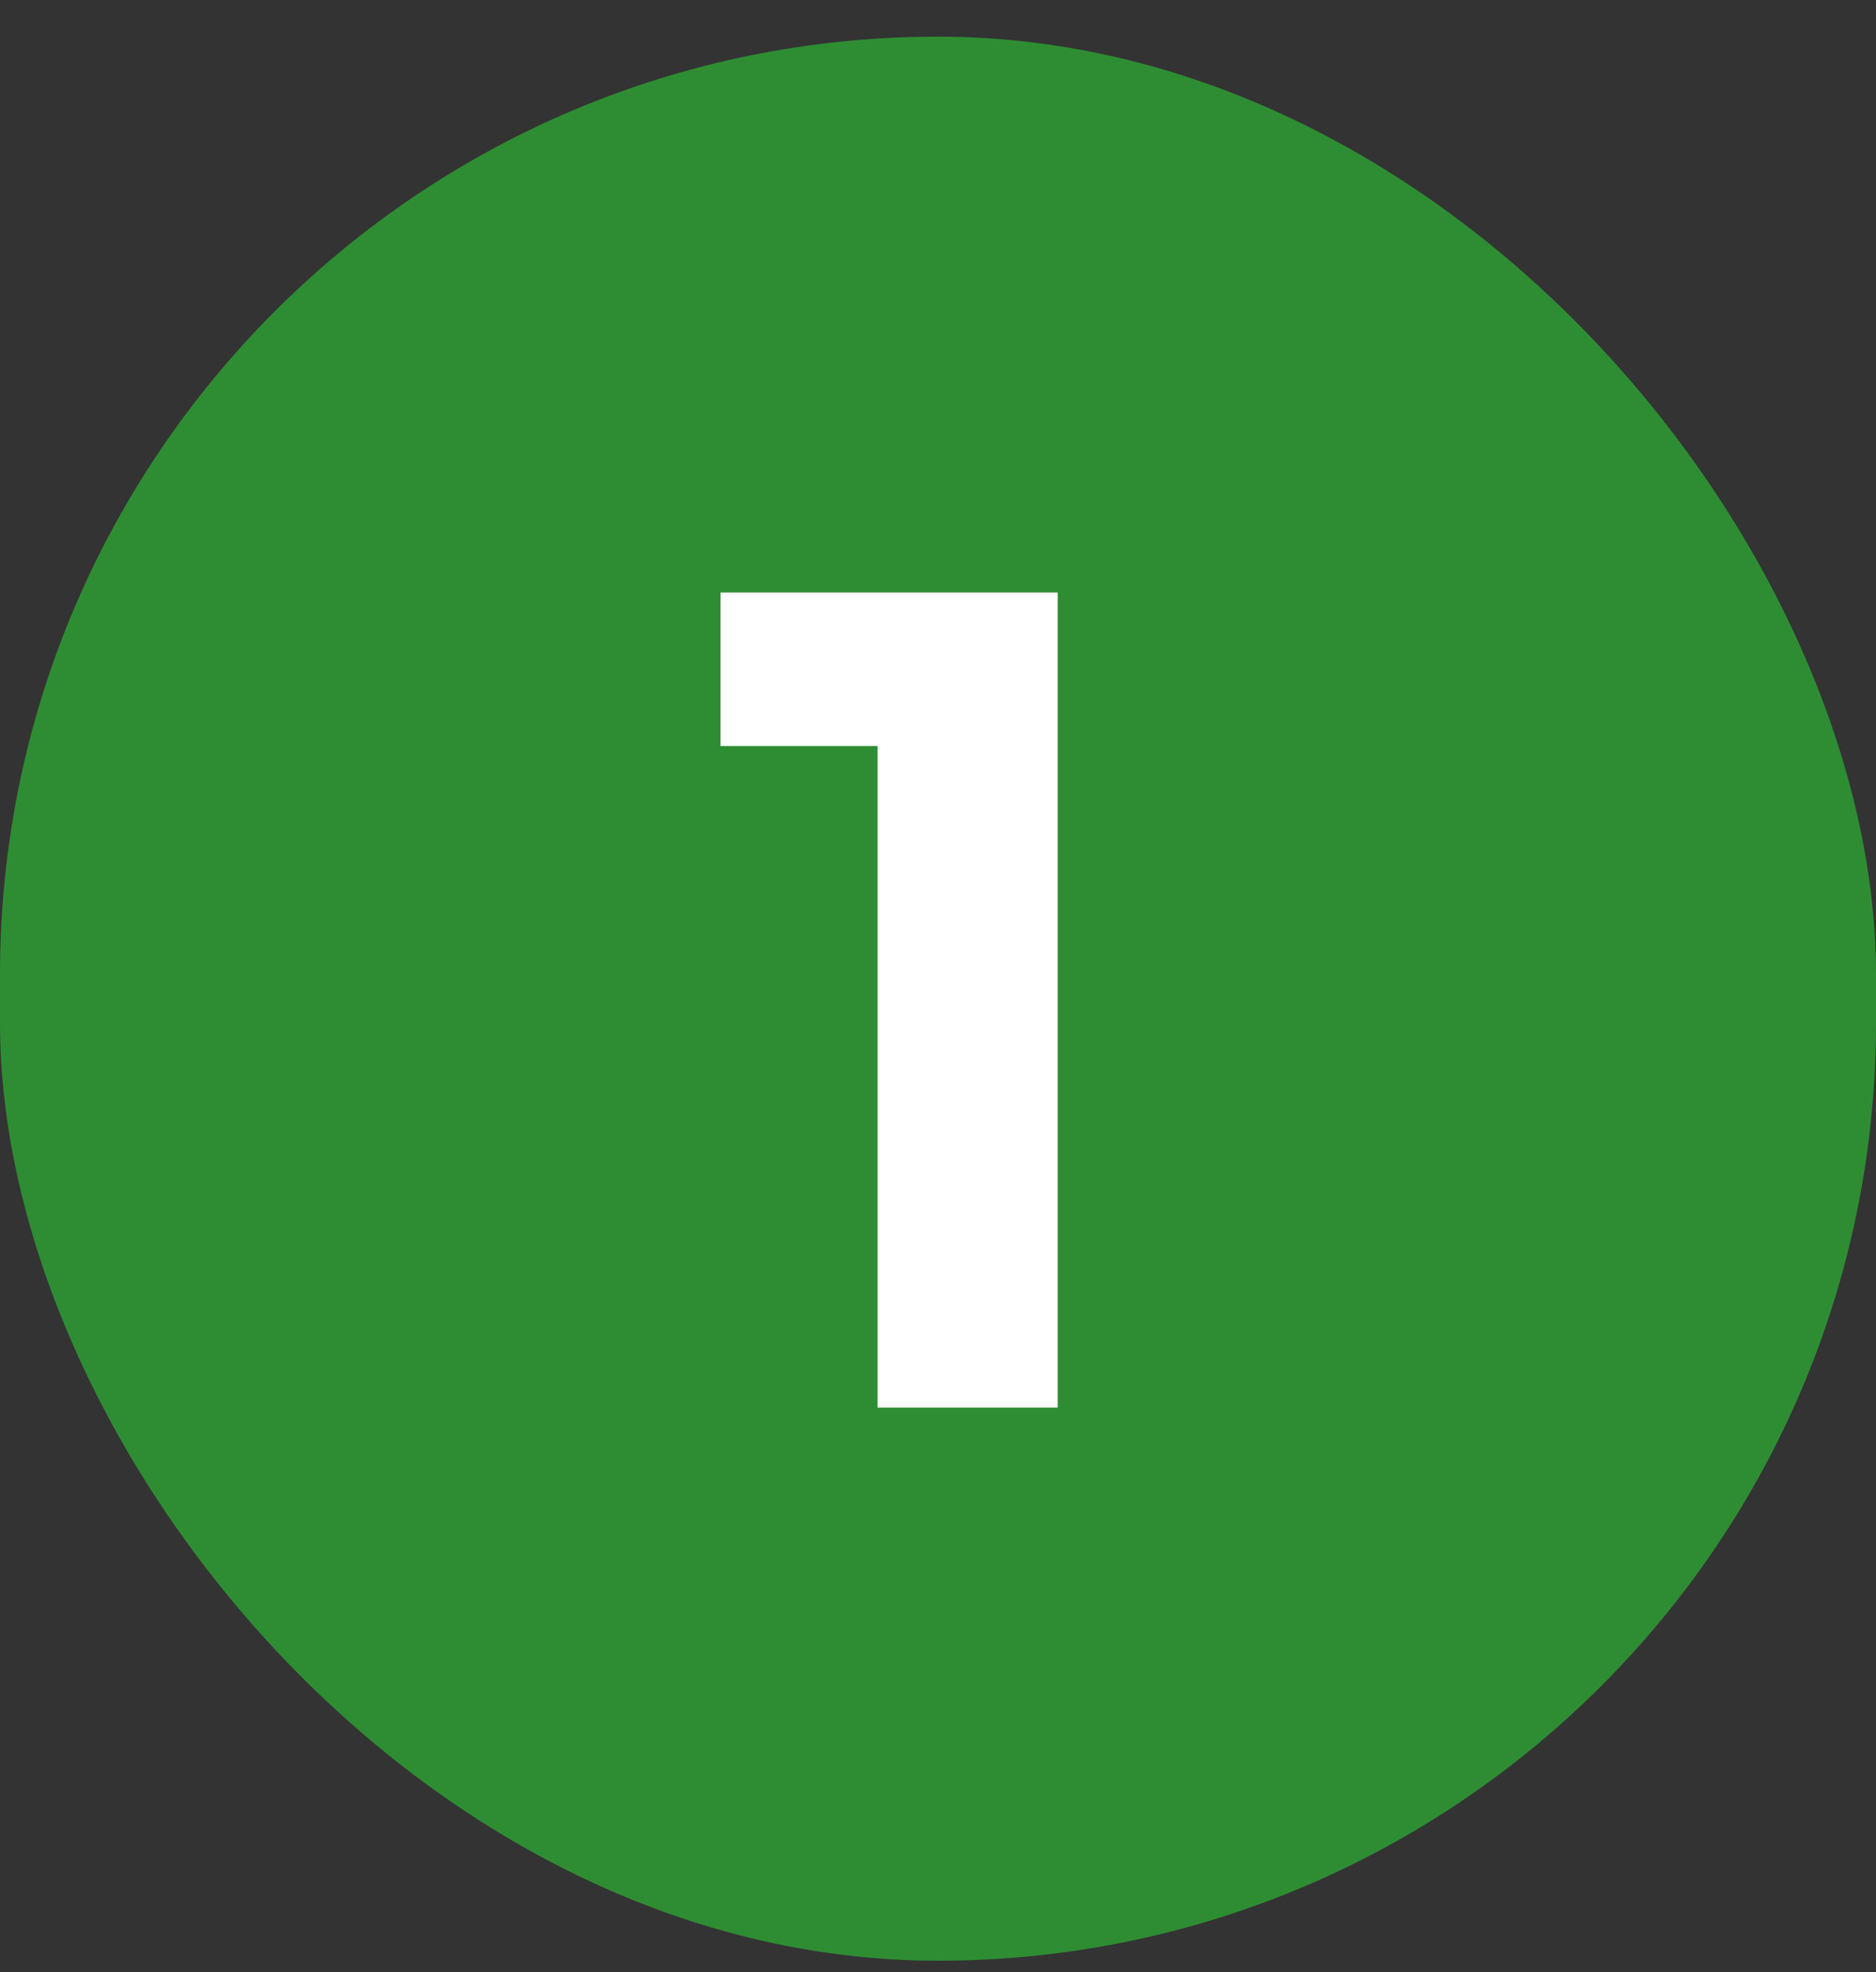
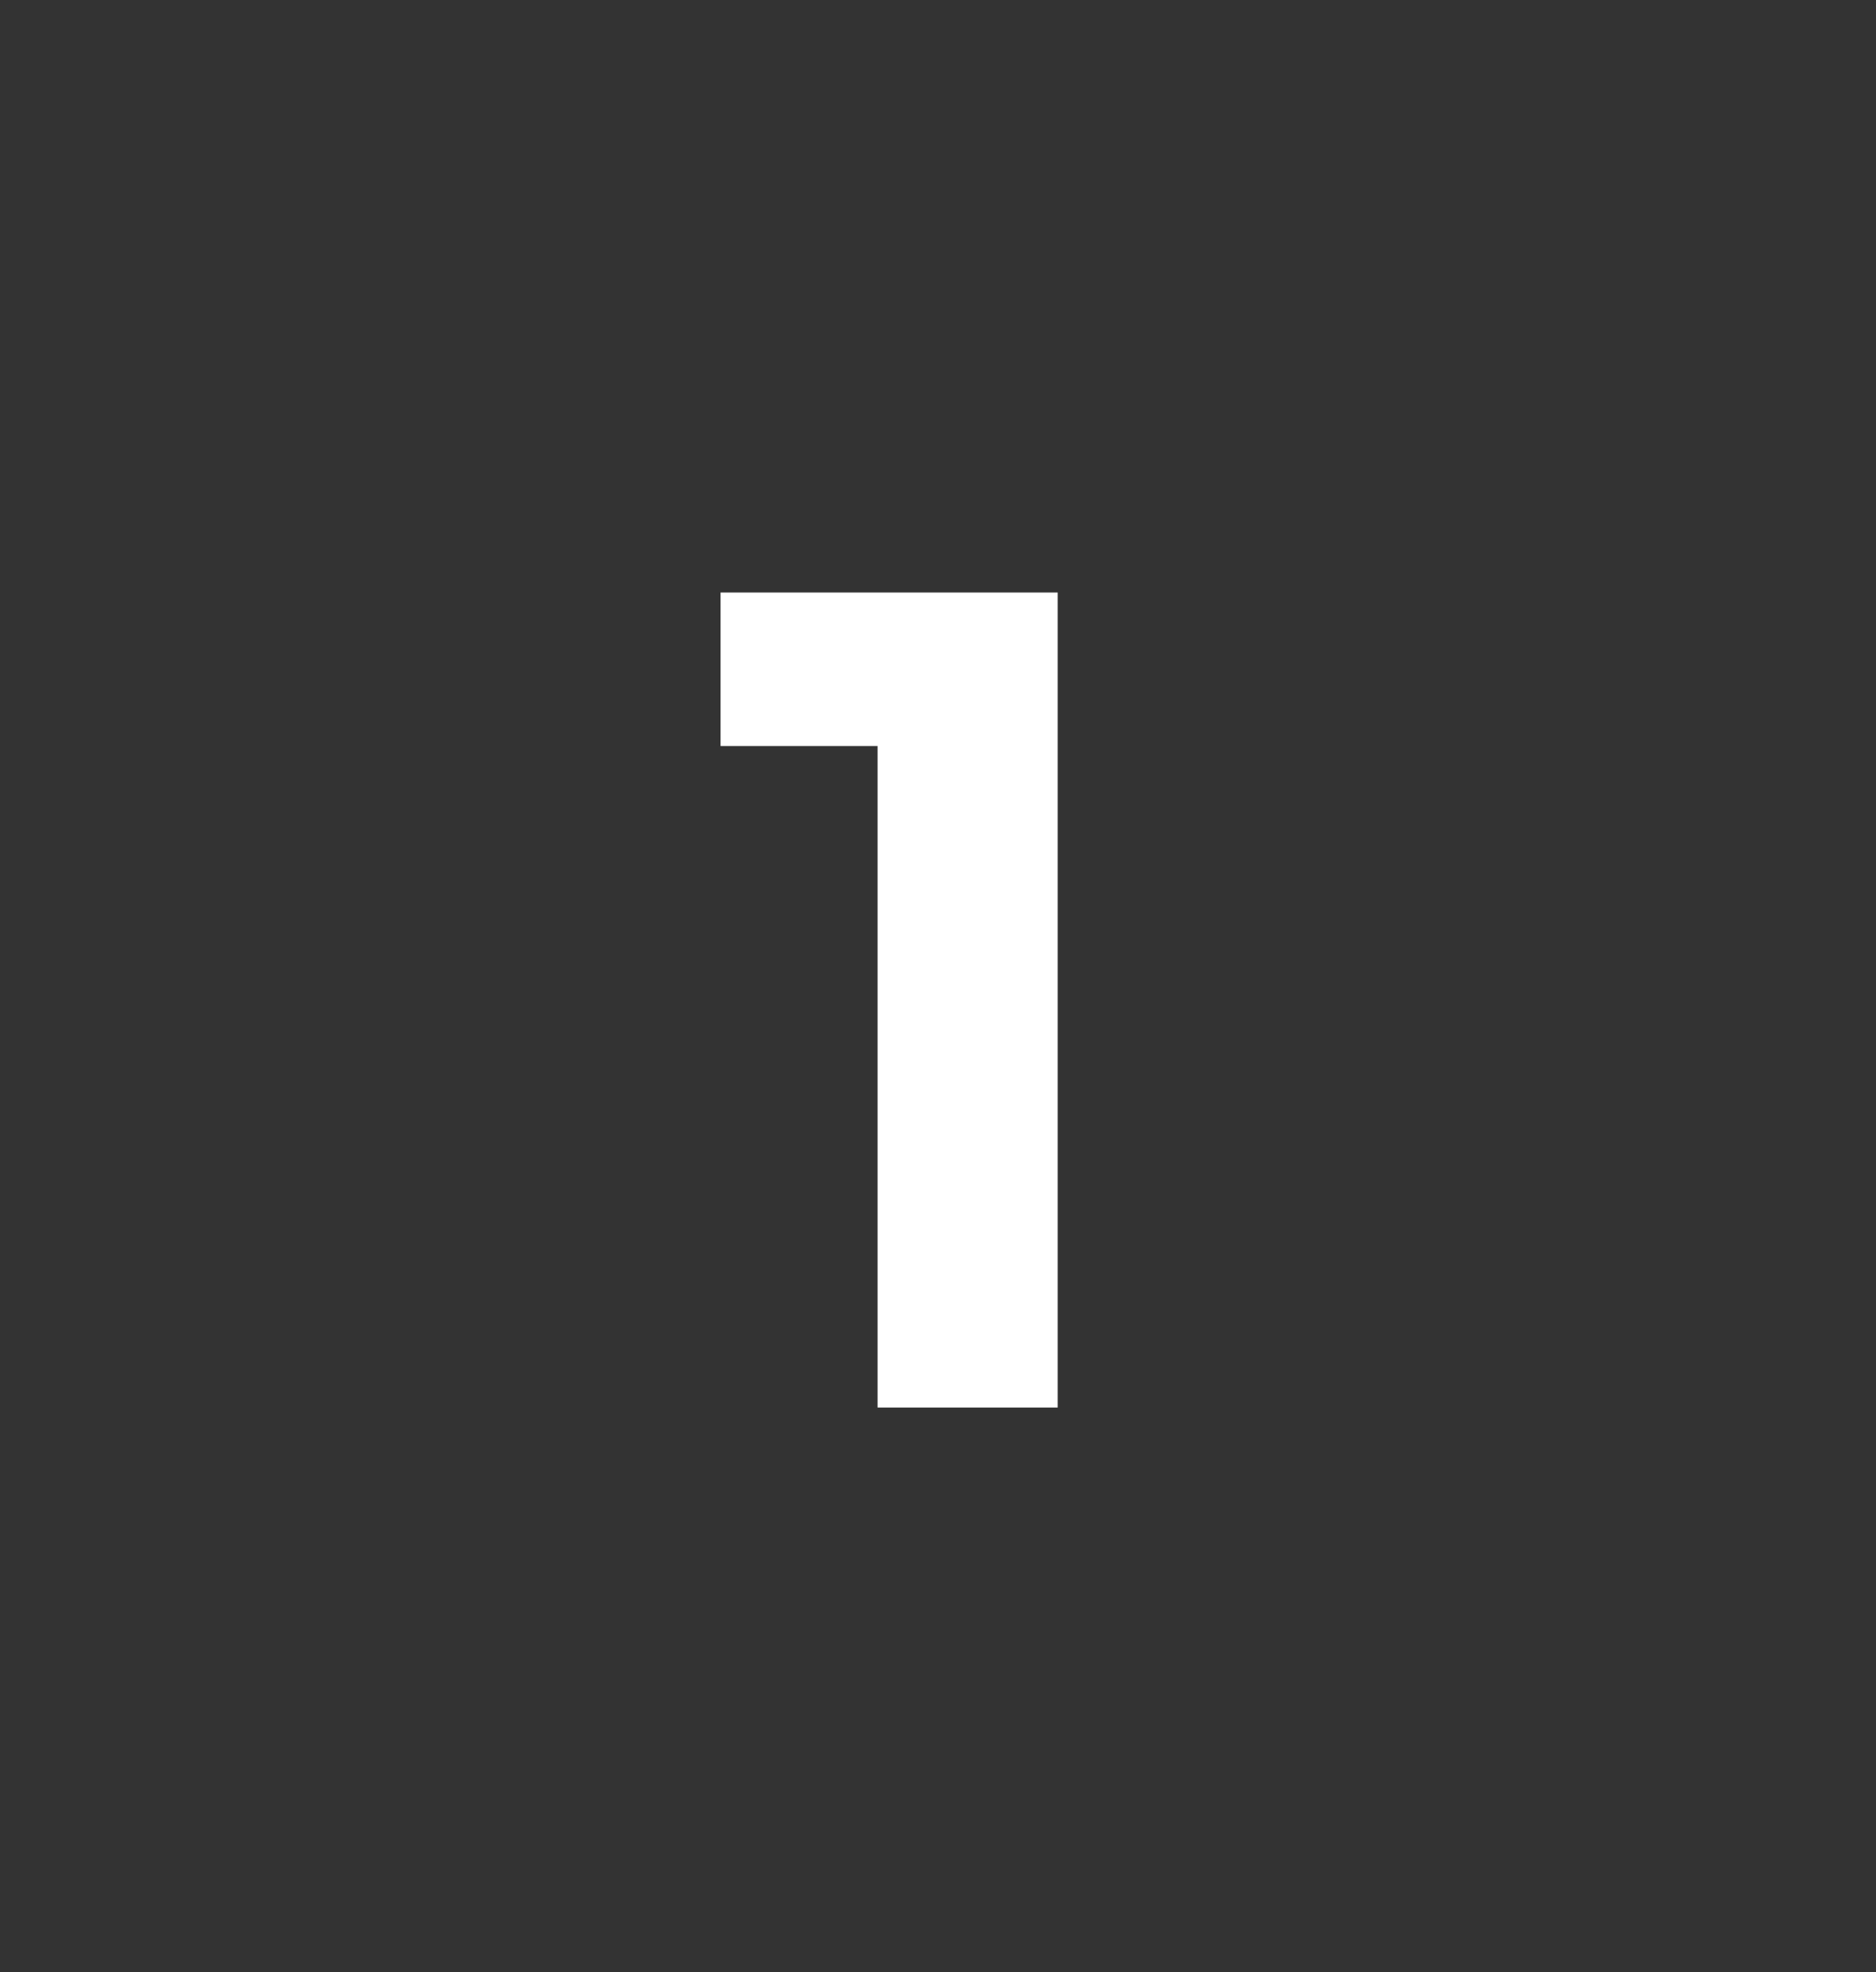
<svg xmlns="http://www.w3.org/2000/svg" width="39" height="41" viewBox="0 0 39 41" fill="none">
  <rect x="0" y="0" width="39" height="41" fill="#333333" stroke="none" />
-   <rect y="0.762" width="39" height="40" rx="19.5" fill="#2E8D33" />
  <path d="M18.244 29.262V12.318H21.988V29.262H18.244ZM14.98 15.51V12.318H21.748V15.51H14.98Z" fill="white" />
</svg>